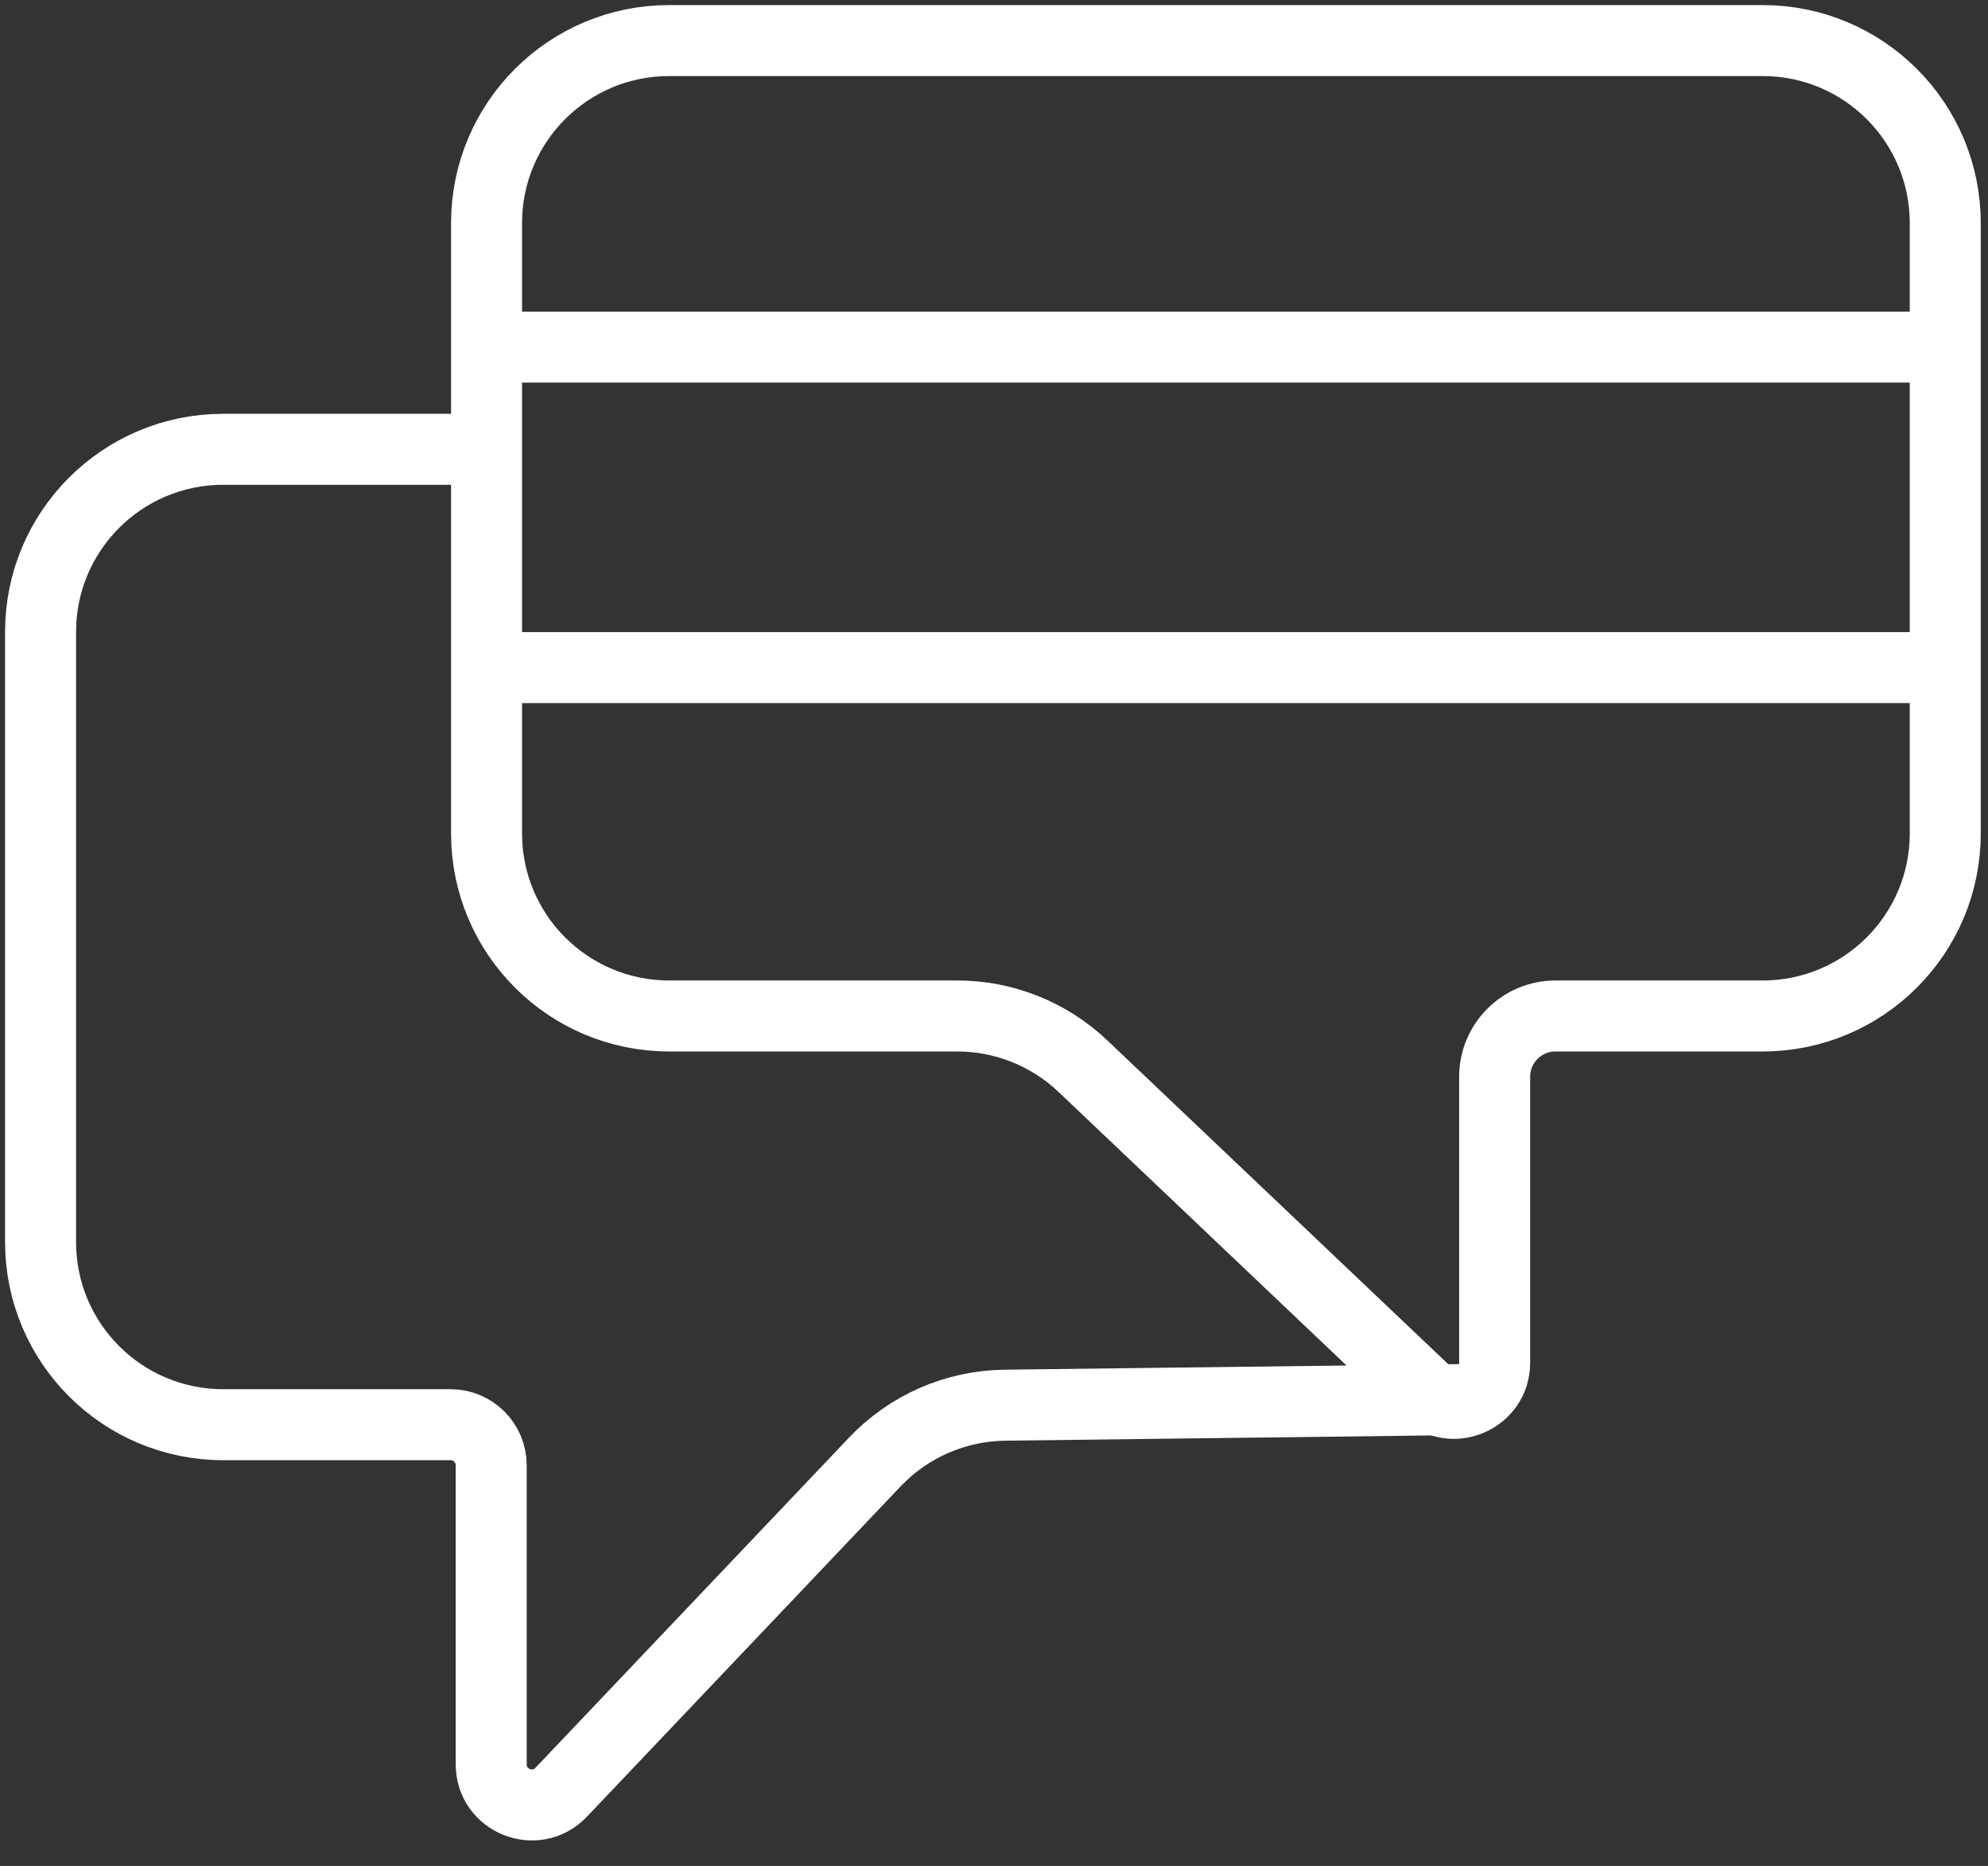
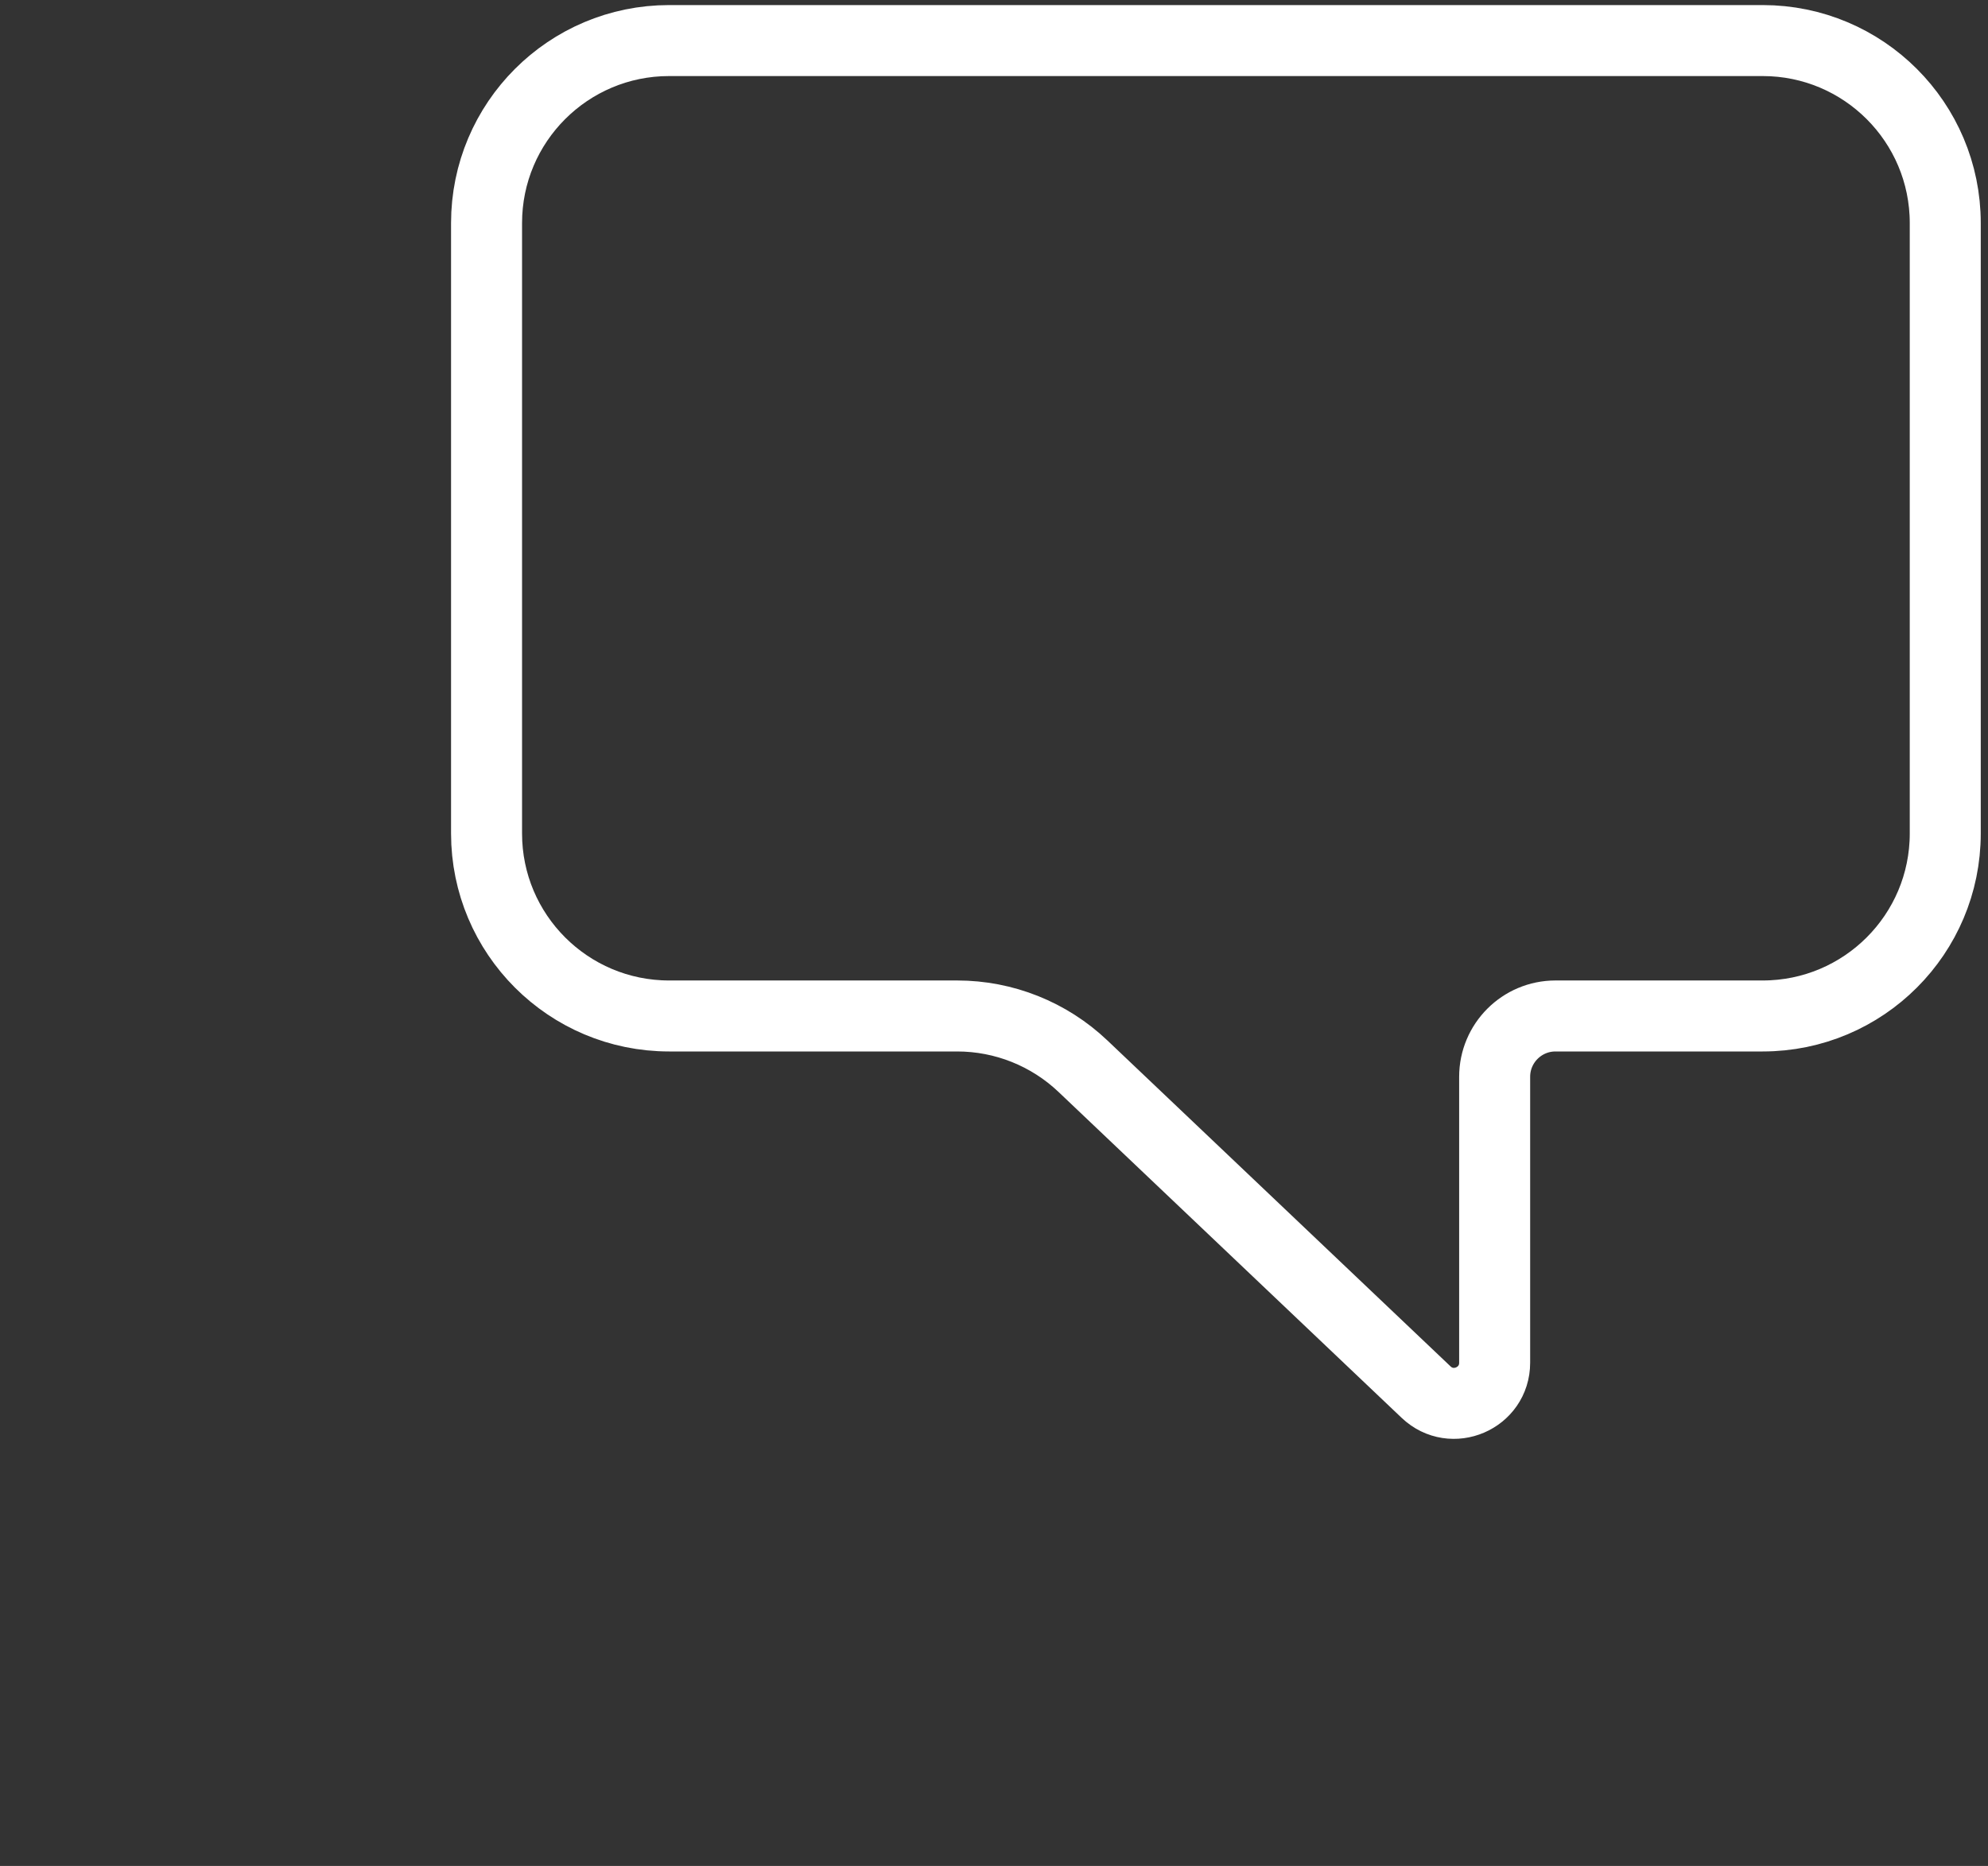
<svg xmlns="http://www.w3.org/2000/svg" width="98" height="92" viewBox="0 0 98 92" fill="none">
  <rect x="0" y="0" width="98" height="92" fill="#333333" stroke="none" />
-   <path d="M23.985 17.114V41.092C23.985 46.062 28.014 50.092 32.985 50.092H47.185C49.492 50.092 51.711 50.978 53.384 52.567L70.302 68.639C71.576 69.849 73.68 68.946 73.68 67.189V53.092C73.68 51.435 75.023 50.092 76.68 50.092H86.893C91.864 50.092 95.893 46.062 95.893 41.092V17.114M23.985 17.114V11C23.985 6.029 28.014 2 32.985 2H86.893C91.864 2 95.893 6.029 95.893 11V17.114M23.985 17.114H95.893" stroke="white" stroke-width="3.5" />
-   <path d="M72.5 69L49.54 69.282C47.111 69.311 44.797 70.322 43.124 72.084L27.664 88.366C26.42 89.676 24.214 88.796 24.214 86.989V72.244C24.214 71.14 23.318 70.244 22.214 70.244H11C6.029 70.244 2 66.215 2 61.244V37.267V31.153C2 26.182 6.029 22.153 11 22.153H24.214" stroke="white" stroke-width="3.5" />
-   <path d="M23.985 32.916H96.351" stroke="white" stroke-width="3.5" />
+   <path d="M23.985 17.114V41.092C23.985 46.062 28.014 50.092 32.985 50.092H47.185C49.492 50.092 51.711 50.978 53.384 52.567L70.302 68.639C71.576 69.849 73.68 68.946 73.68 67.189V53.092C73.68 51.435 75.023 50.092 76.68 50.092H86.893C91.864 50.092 95.893 46.062 95.893 41.092V17.114M23.985 17.114V11C23.985 6.029 28.014 2 32.985 2H86.893C91.864 2 95.893 6.029 95.893 11V17.114H95.893" stroke="white" stroke-width="3.5" />
</svg>